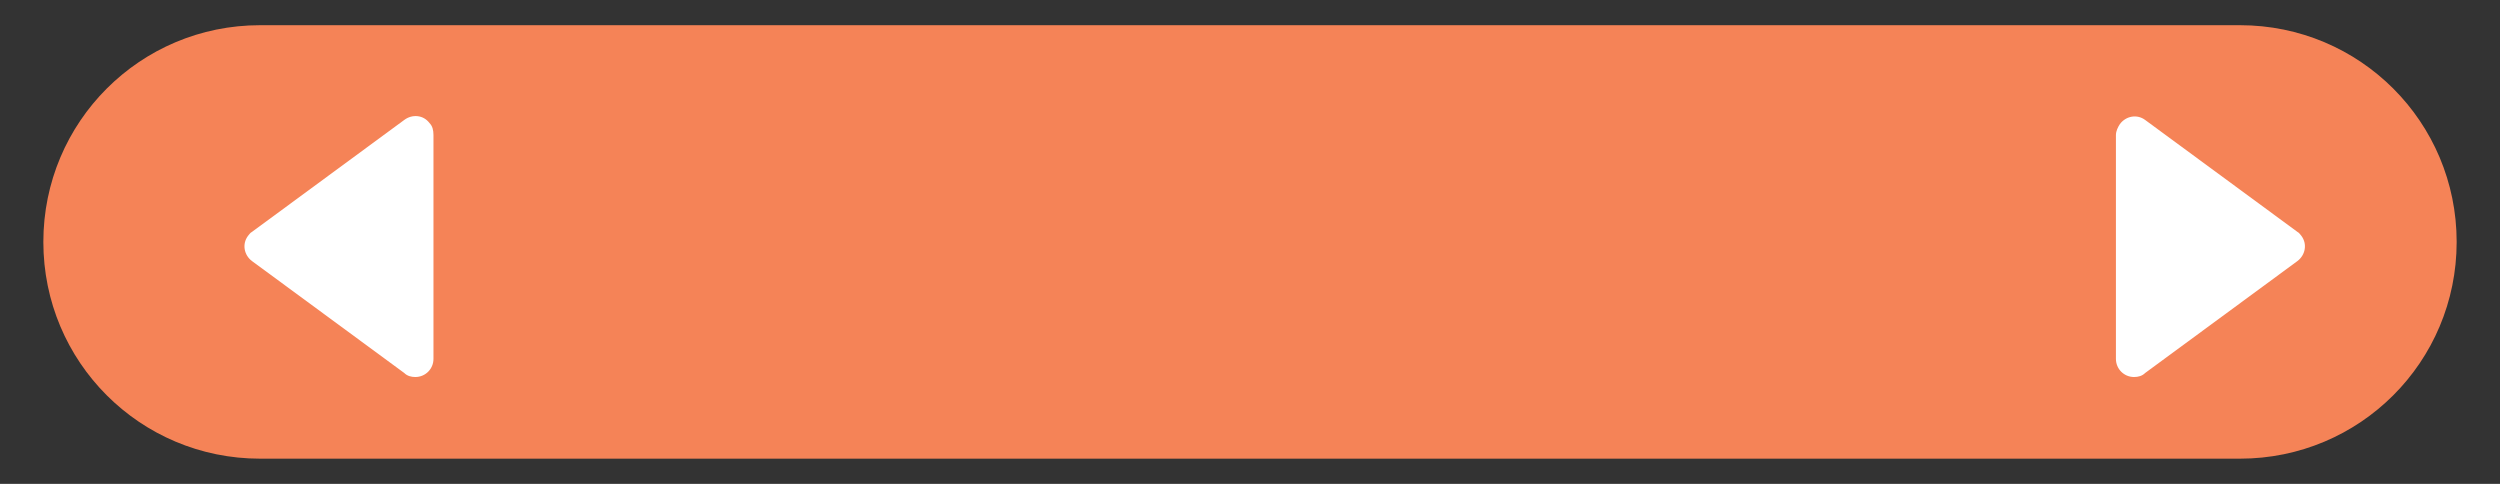
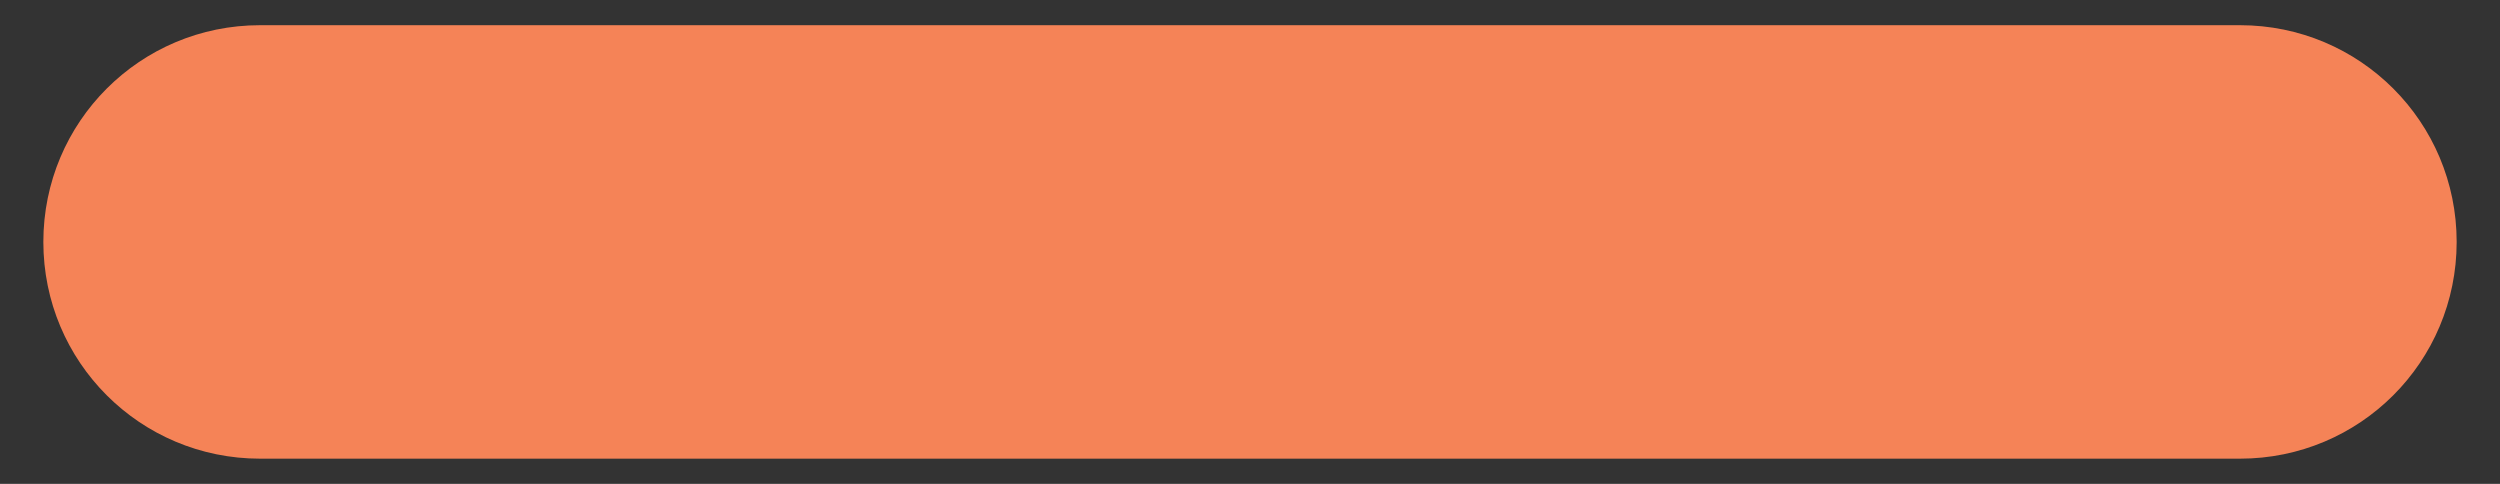
<svg xmlns="http://www.w3.org/2000/svg" version="1.1" viewBox="0 0 248 48">
  <rect x="0" y="0" width="248" height="48" fill="#333333" stroke="none" />
  <defs>
    <style>
      .cls-1 {
        fill: none;
      }

      .cls-2 {
        fill: #fff;
      }

      .cls-3 {
        fill: #f58357;
      }
    </style>
  </defs>
  <g>
    <g id="Layer_1">
      <g id="Layer_2">
        <g id="Heading">
          <path class="cls-3" d="M222.2,45.5H25.8c-11.9,0-21.5-9.6-21.5-21.5,0,0,0,0,0,0h0c0-11.9,9.6-21.5,21.5-21.5,0,0,0,0,0,0h196.4c11.9,0,21.5,9.6,21.5,21.5h0c0,11.9-9.6,21.5-21.5,21.5,0,0,0,0,0,0Z" />
-           <path class="cls-2" d="M43,13.4v22.2c0,1-.8,1.8-1.8,1.8-.4,0-.8-.1-1.1-.4l-15.1-11.1c-.8-.6-1-1.7-.4-2.5.1-.1.2-.3.4-.4l15.1-11.1c.8-.6,1.9-.5,2.5.3.3.3.4.7.4,1.2Z" />
-           <path class="cls-2" d="M209.9,13.4v22.2c0,1,.8,1.8,1.8,1.8.4,0,.8-.1,1.1-.4l15.1-11.1c.8-.6,1-1.7.4-2.5-.1-.1-.2-.3-.4-.4l-15.1-11.1c-.8-.6-1.9-.4-2.5.4-.2.3-.4.7-.4,1.1Z" />
          <rect class="cls-1" y="0" width="248" height="48" />
        </g>
      </g>
    </g>
  </g>
</svg>